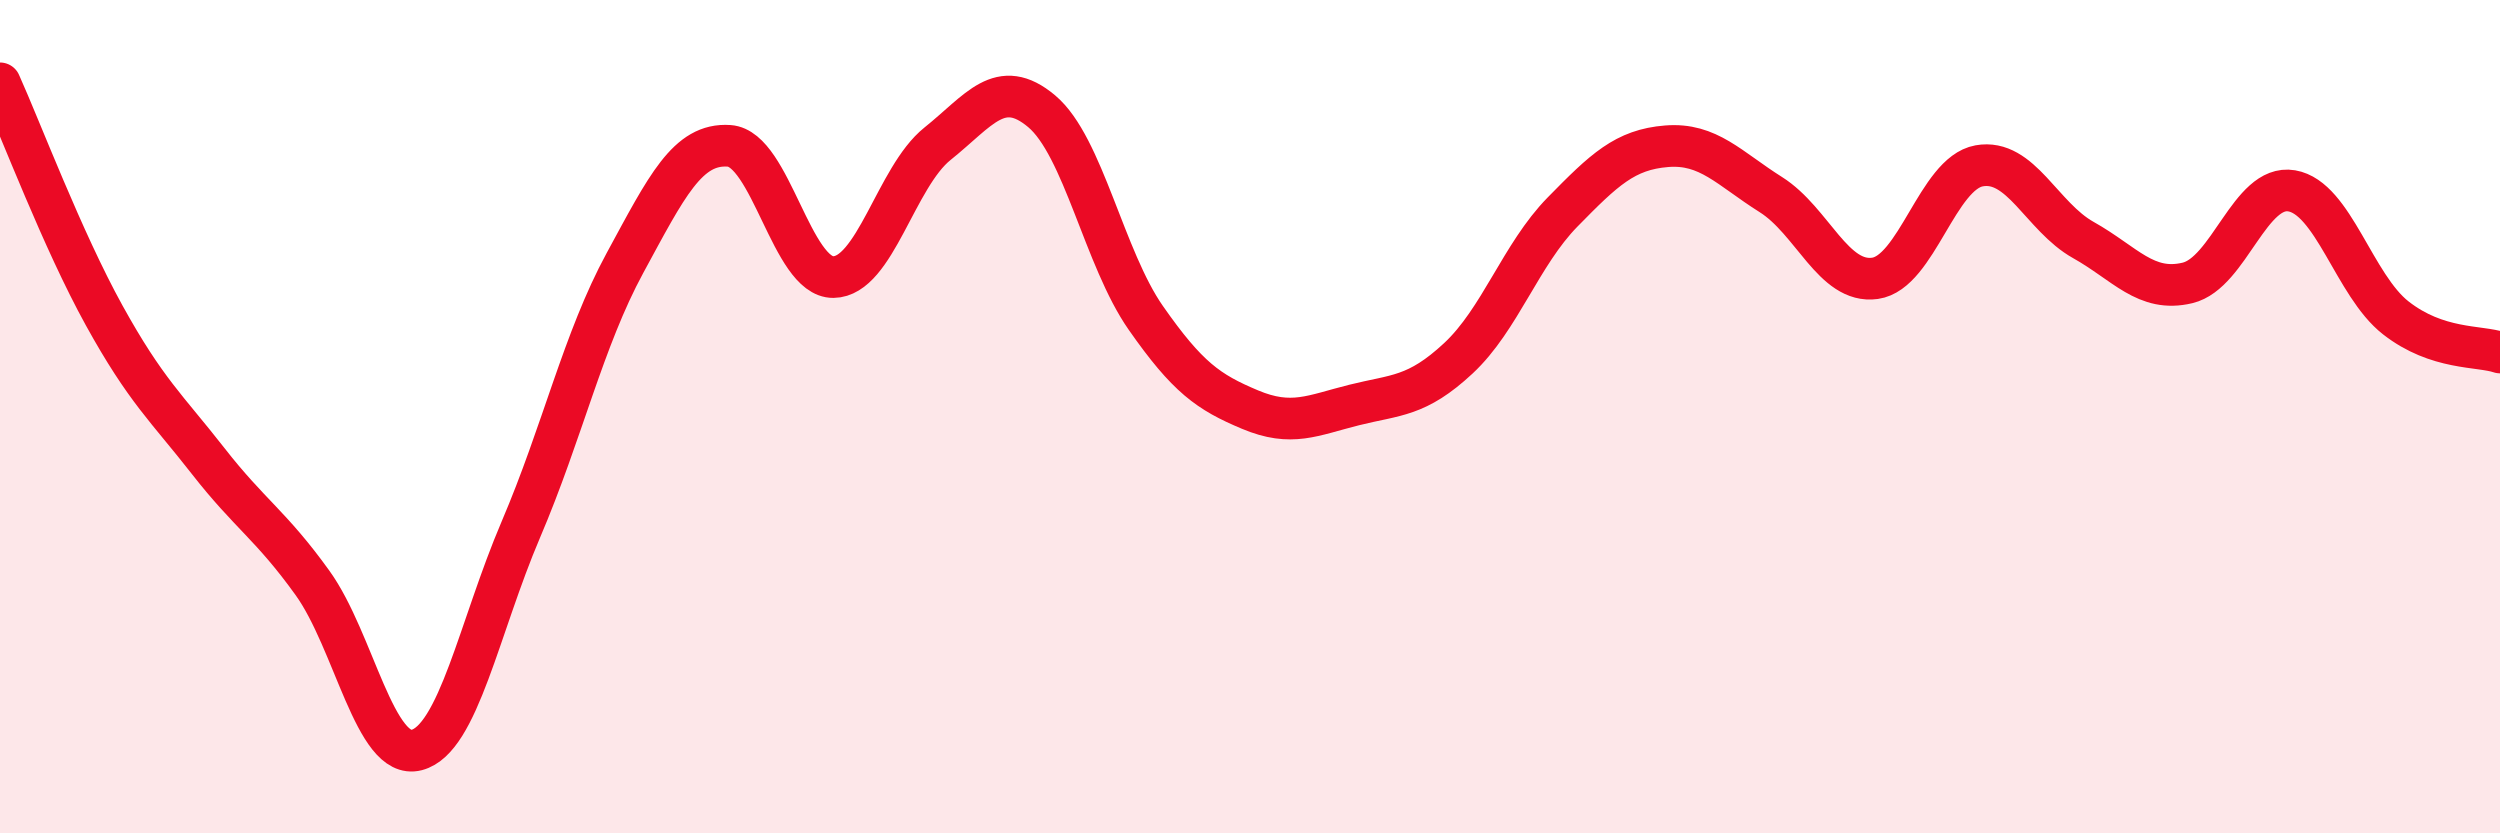
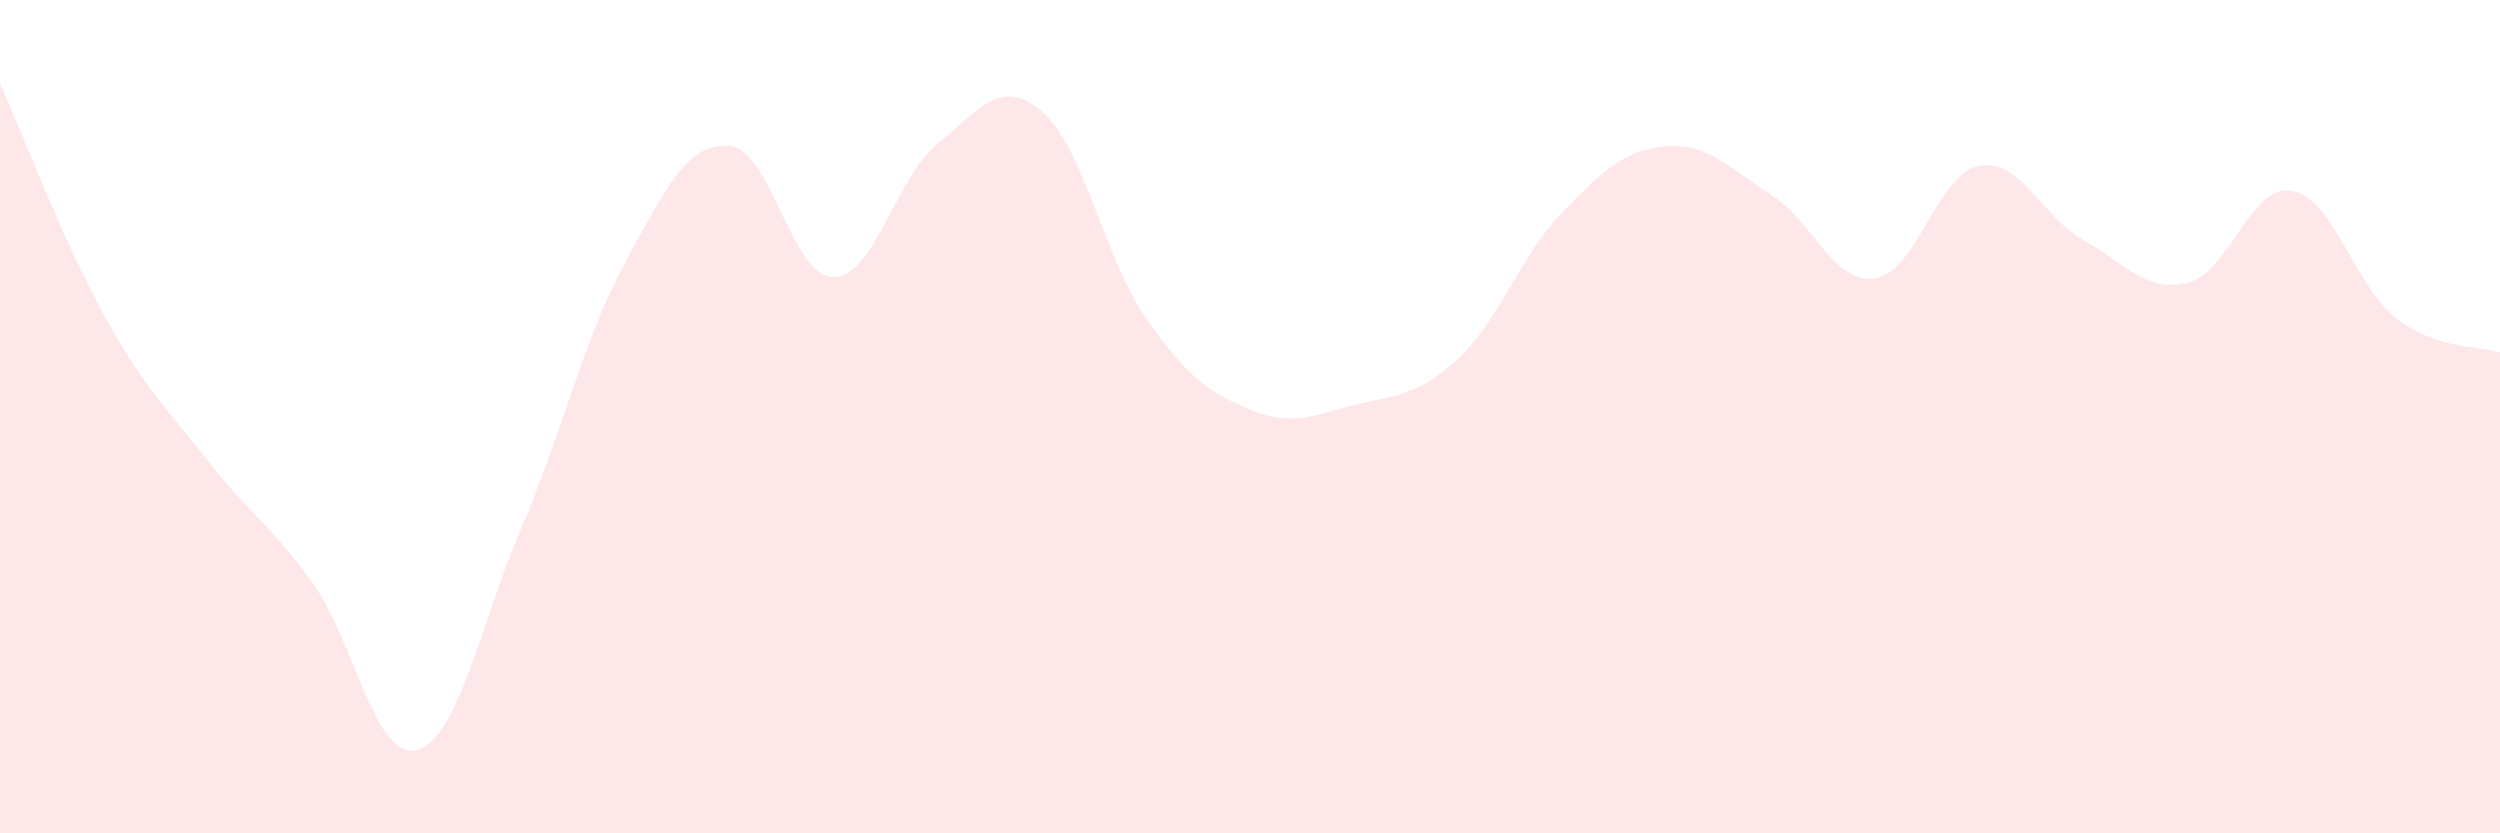
<svg xmlns="http://www.w3.org/2000/svg" width="60" height="20" viewBox="0 0 60 20">
  <path d="M 0,2 C 0.5,3.11 1.5,5.76 2.5,7.57 C 3.5,9.38 4,9.79 5,11.07 C 6,12.35 6.5,12.6 7.5,13.99 C 8.5,15.38 9,18.26 10,18 C 11,17.74 11.5,15.05 12.5,12.71 C 13.5,10.37 14,8.15 15,6.31 C 16,4.47 16.5,3.43 17.5,3.5 C 18.5,3.57 19,6.66 20,6.65 C 21,6.64 21.5,4.25 22.5,3.45 C 23.5,2.65 24,1.83 25,2.67 C 26,3.51 26.5,6.2 27.5,7.63 C 28.5,9.06 29,9.41 30,9.83 C 31,10.25 31.5,9.97 32.5,9.72 C 33.5,9.47 34,9.53 35,8.6 C 36,7.67 36.5,6.11 37.5,5.09 C 38.5,4.07 39,3.59 40,3.51 C 41,3.43 41.5,4.04 42.5,4.67 C 43.5,5.3 44,6.82 45,6.68 C 46,6.54 46.5,4.16 47.5,3.98 C 48.5,3.8 49,5.2 50,5.76 C 51,6.32 51.5,7.03 52.5,6.79 C 53.5,6.55 54,4.41 55,4.58 C 56,4.75 56.5,6.85 57.5,7.63 C 58.5,8.41 59.5,8.29 60,8.46L60 20L0 20Z" fill="#EB0A25" opacity="0.1" stroke-linecap="round" stroke-linejoin="round" />
-   <path d="M 0,2 C 0.5,3.11 1.5,5.76 2.5,7.57 C 3.5,9.38 4,9.79 5,11.07 C 6,12.35 6.5,12.6 7.5,13.99 C 8.5,15.38 9,18.26 10,18 C 11,17.74 11.5,15.05 12.5,12.71 C 13.5,10.37 14,8.15 15,6.31 C 16,4.47 16.5,3.43 17.5,3.5 C 18.5,3.57 19,6.66 20,6.65 C 21,6.64 21.5,4.25 22.5,3.45 C 23.5,2.65 24,1.83 25,2.67 C 26,3.51 26.5,6.2 27.5,7.63 C 28.5,9.06 29,9.41 30,9.83 C 31,10.25 31.5,9.97 32.5,9.72 C 33.5,9.47 34,9.53 35,8.6 C 36,7.67 36.5,6.11 37.5,5.09 C 38.5,4.07 39,3.59 40,3.51 C 41,3.43 41.5,4.04 42.5,4.67 C 43.5,5.3 44,6.82 45,6.68 C 46,6.54 46.5,4.16 47.5,3.98 C 48.5,3.8 49,5.2 50,5.76 C 51,6.32 51.5,7.03 52.5,6.79 C 53.5,6.55 54,4.41 55,4.58 C 56,4.75 56.5,6.85 57.5,7.63 C 58.5,8.41 59.5,8.29 60,8.46" stroke="#EB0A25" stroke-width="1" fill="none" stroke-linecap="round" stroke-linejoin="round" />
</svg>